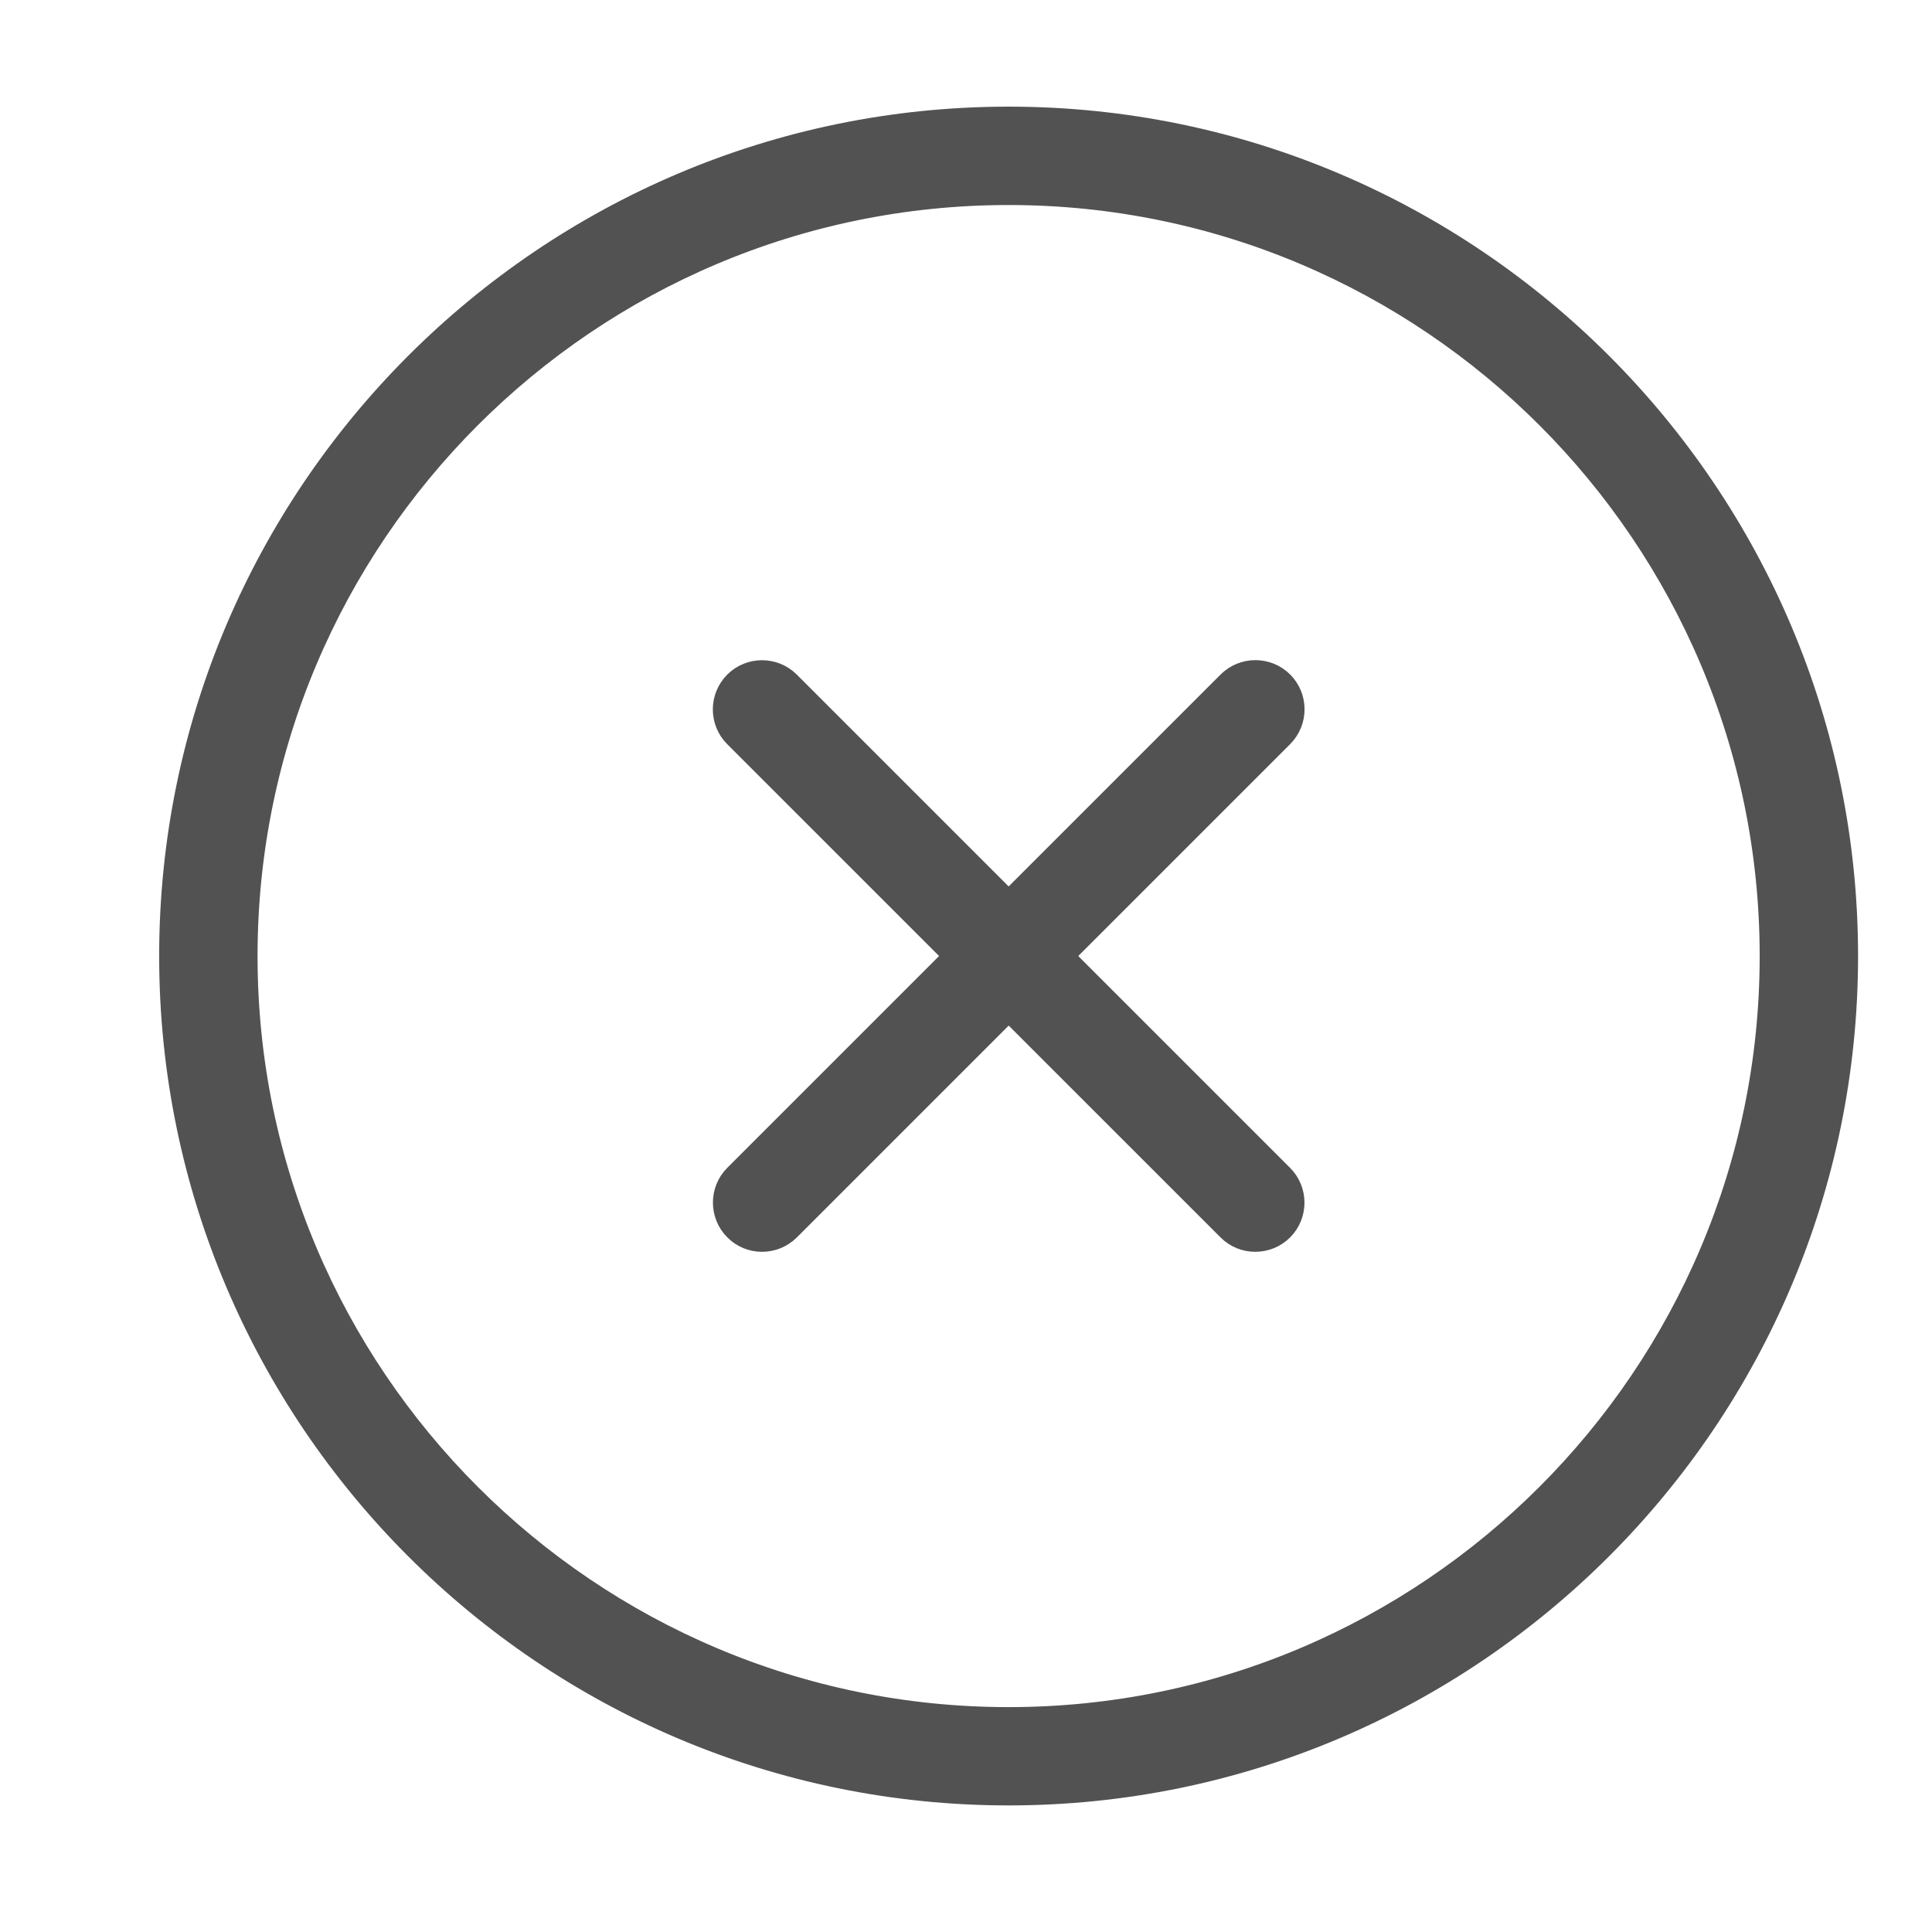
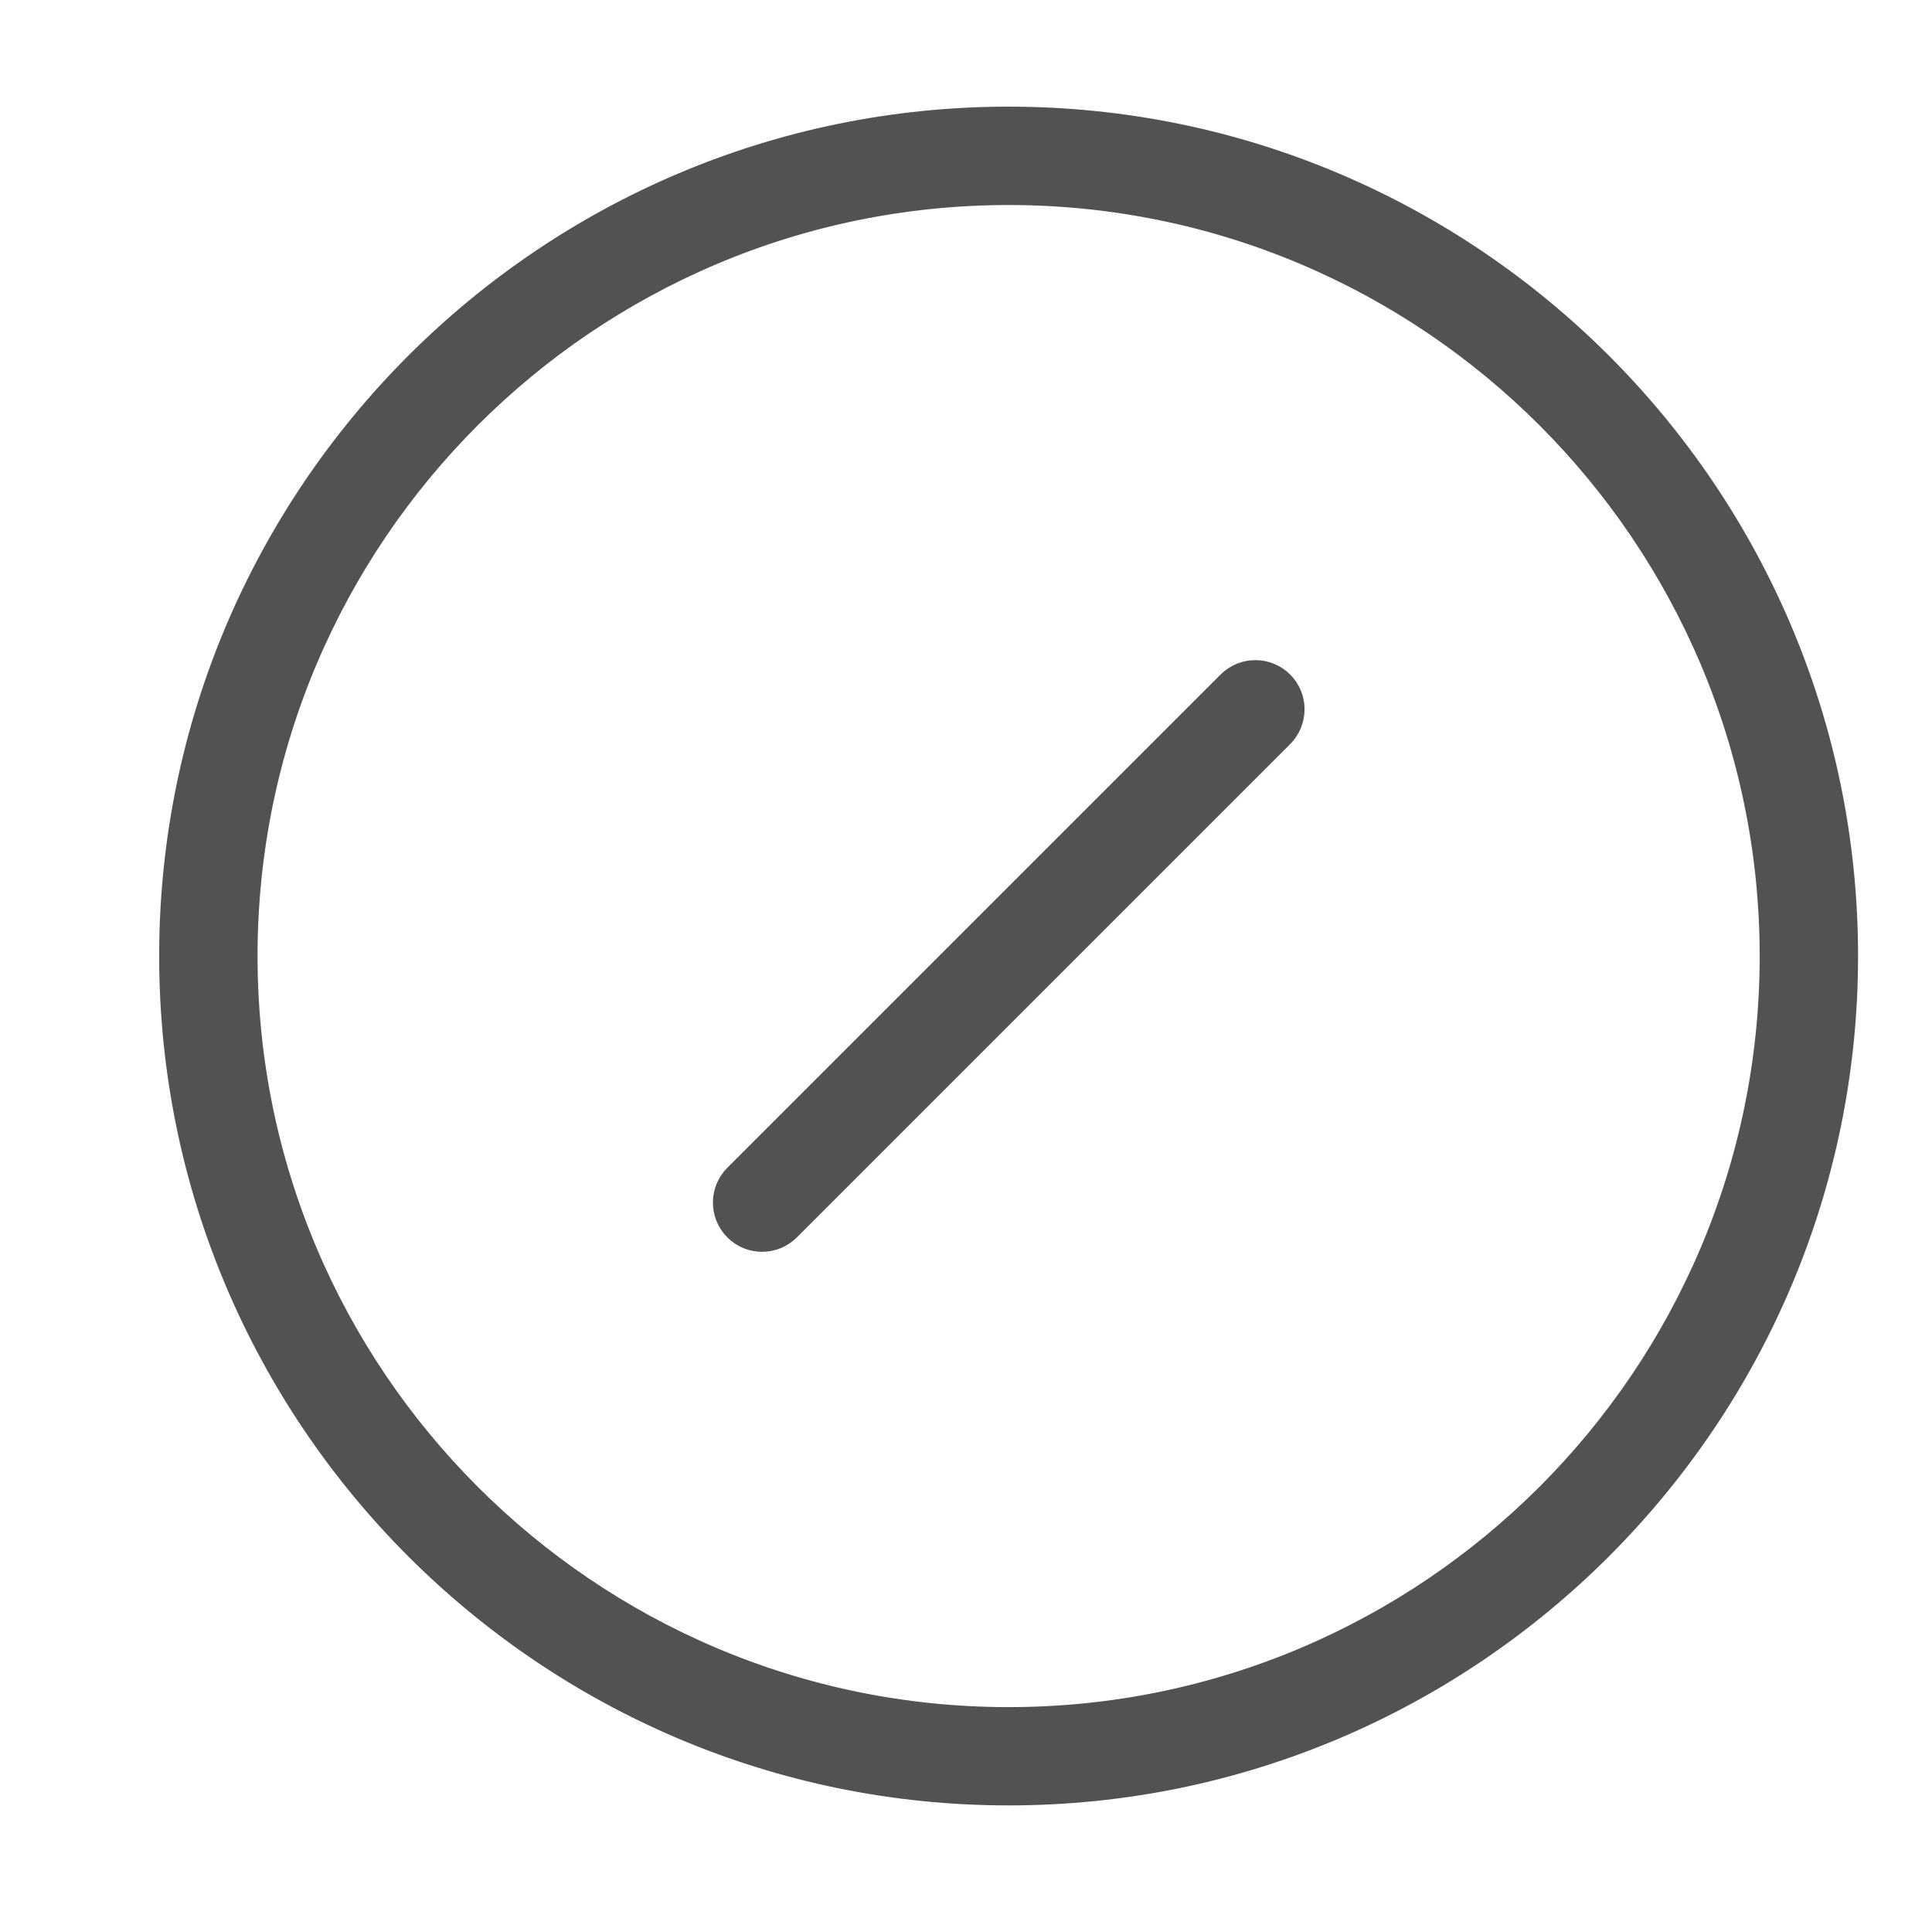
<svg xmlns="http://www.w3.org/2000/svg" version="1.1" id="圖層_1" x="0px" y="0px" width="22.917px" height="22.833px" viewBox="0 0 22.917 22.833" style="enable-background:new 0 0 22.917 22.833;" xml:space="preserve">
  <g>
    <path style="fill:#525252;stroke:#525252;stroke-width:0.5;stroke-miterlimit:10;" d="M9.039,14.599   c-0.085,0-0.17-0.032-0.235-0.098c-0.13-0.13-0.13-0.342,0-0.472l5.851-5.851c0.131-0.13,0.342-0.13,0.472,0   c0.13,0.13,0.13,0.341,0,0.472l-5.851,5.851C9.209,14.567,9.125,14.599,9.039,14.599L9.039,14.599z M9.039,14.599" />
-     <path style="fill:#525252;stroke:#525252;stroke-width:0.5;stroke-miterlimit:10;" d="M14.889,14.599   c-0.085,0-0.17-0.032-0.235-0.098L8.803,8.651c-0.13-0.13-0.13-0.341,0-0.472c0.13-0.13,0.341-0.13,0.472,0l5.851,5.851   c0.13,0.13,0.13,0.342,0,0.472C15.06,14.567,14.975,14.599,14.889,14.599L14.889,14.599z M14.889,14.599" />
-     <path style="fill:#525252;stroke:#525252;stroke-width:0.5;stroke-miterlimit:10;" d="M11.964,21.166   c-5.418,0-9.826-4.408-9.826-9.825c0-5.417,4.408-9.826,9.826-9.826s9.826,4.408,9.826,9.826S17.381,21.166,11.964,21.166   L11.964,21.166z M11.964,2.182c-5.05,0-9.159,4.109-9.159,9.159S6.915,20.5,11.964,20.5s9.159-4.109,9.159-9.159   S17.014,2.182,11.964,2.182L11.964,2.182z M11.964,2.182" />
+     <path style="fill:#525252;stroke:#525252;stroke-width:0.5;stroke-miterlimit:10;" d="M11.964,21.166   c-5.418,0-9.826-4.408-9.826-9.825c0-5.417,4.408-9.826,9.826-9.826s9.826,4.408,9.826,9.826S17.381,21.166,11.964,21.166   L11.964,21.166z M11.964,2.182c-5.05,0-9.159,4.109-9.159,9.159S6.915,20.5,11.964,20.5s9.159-4.109,9.159-9.159   S17.014,2.182,11.964,2.182z M11.964,2.182" />
  </g>
</svg>